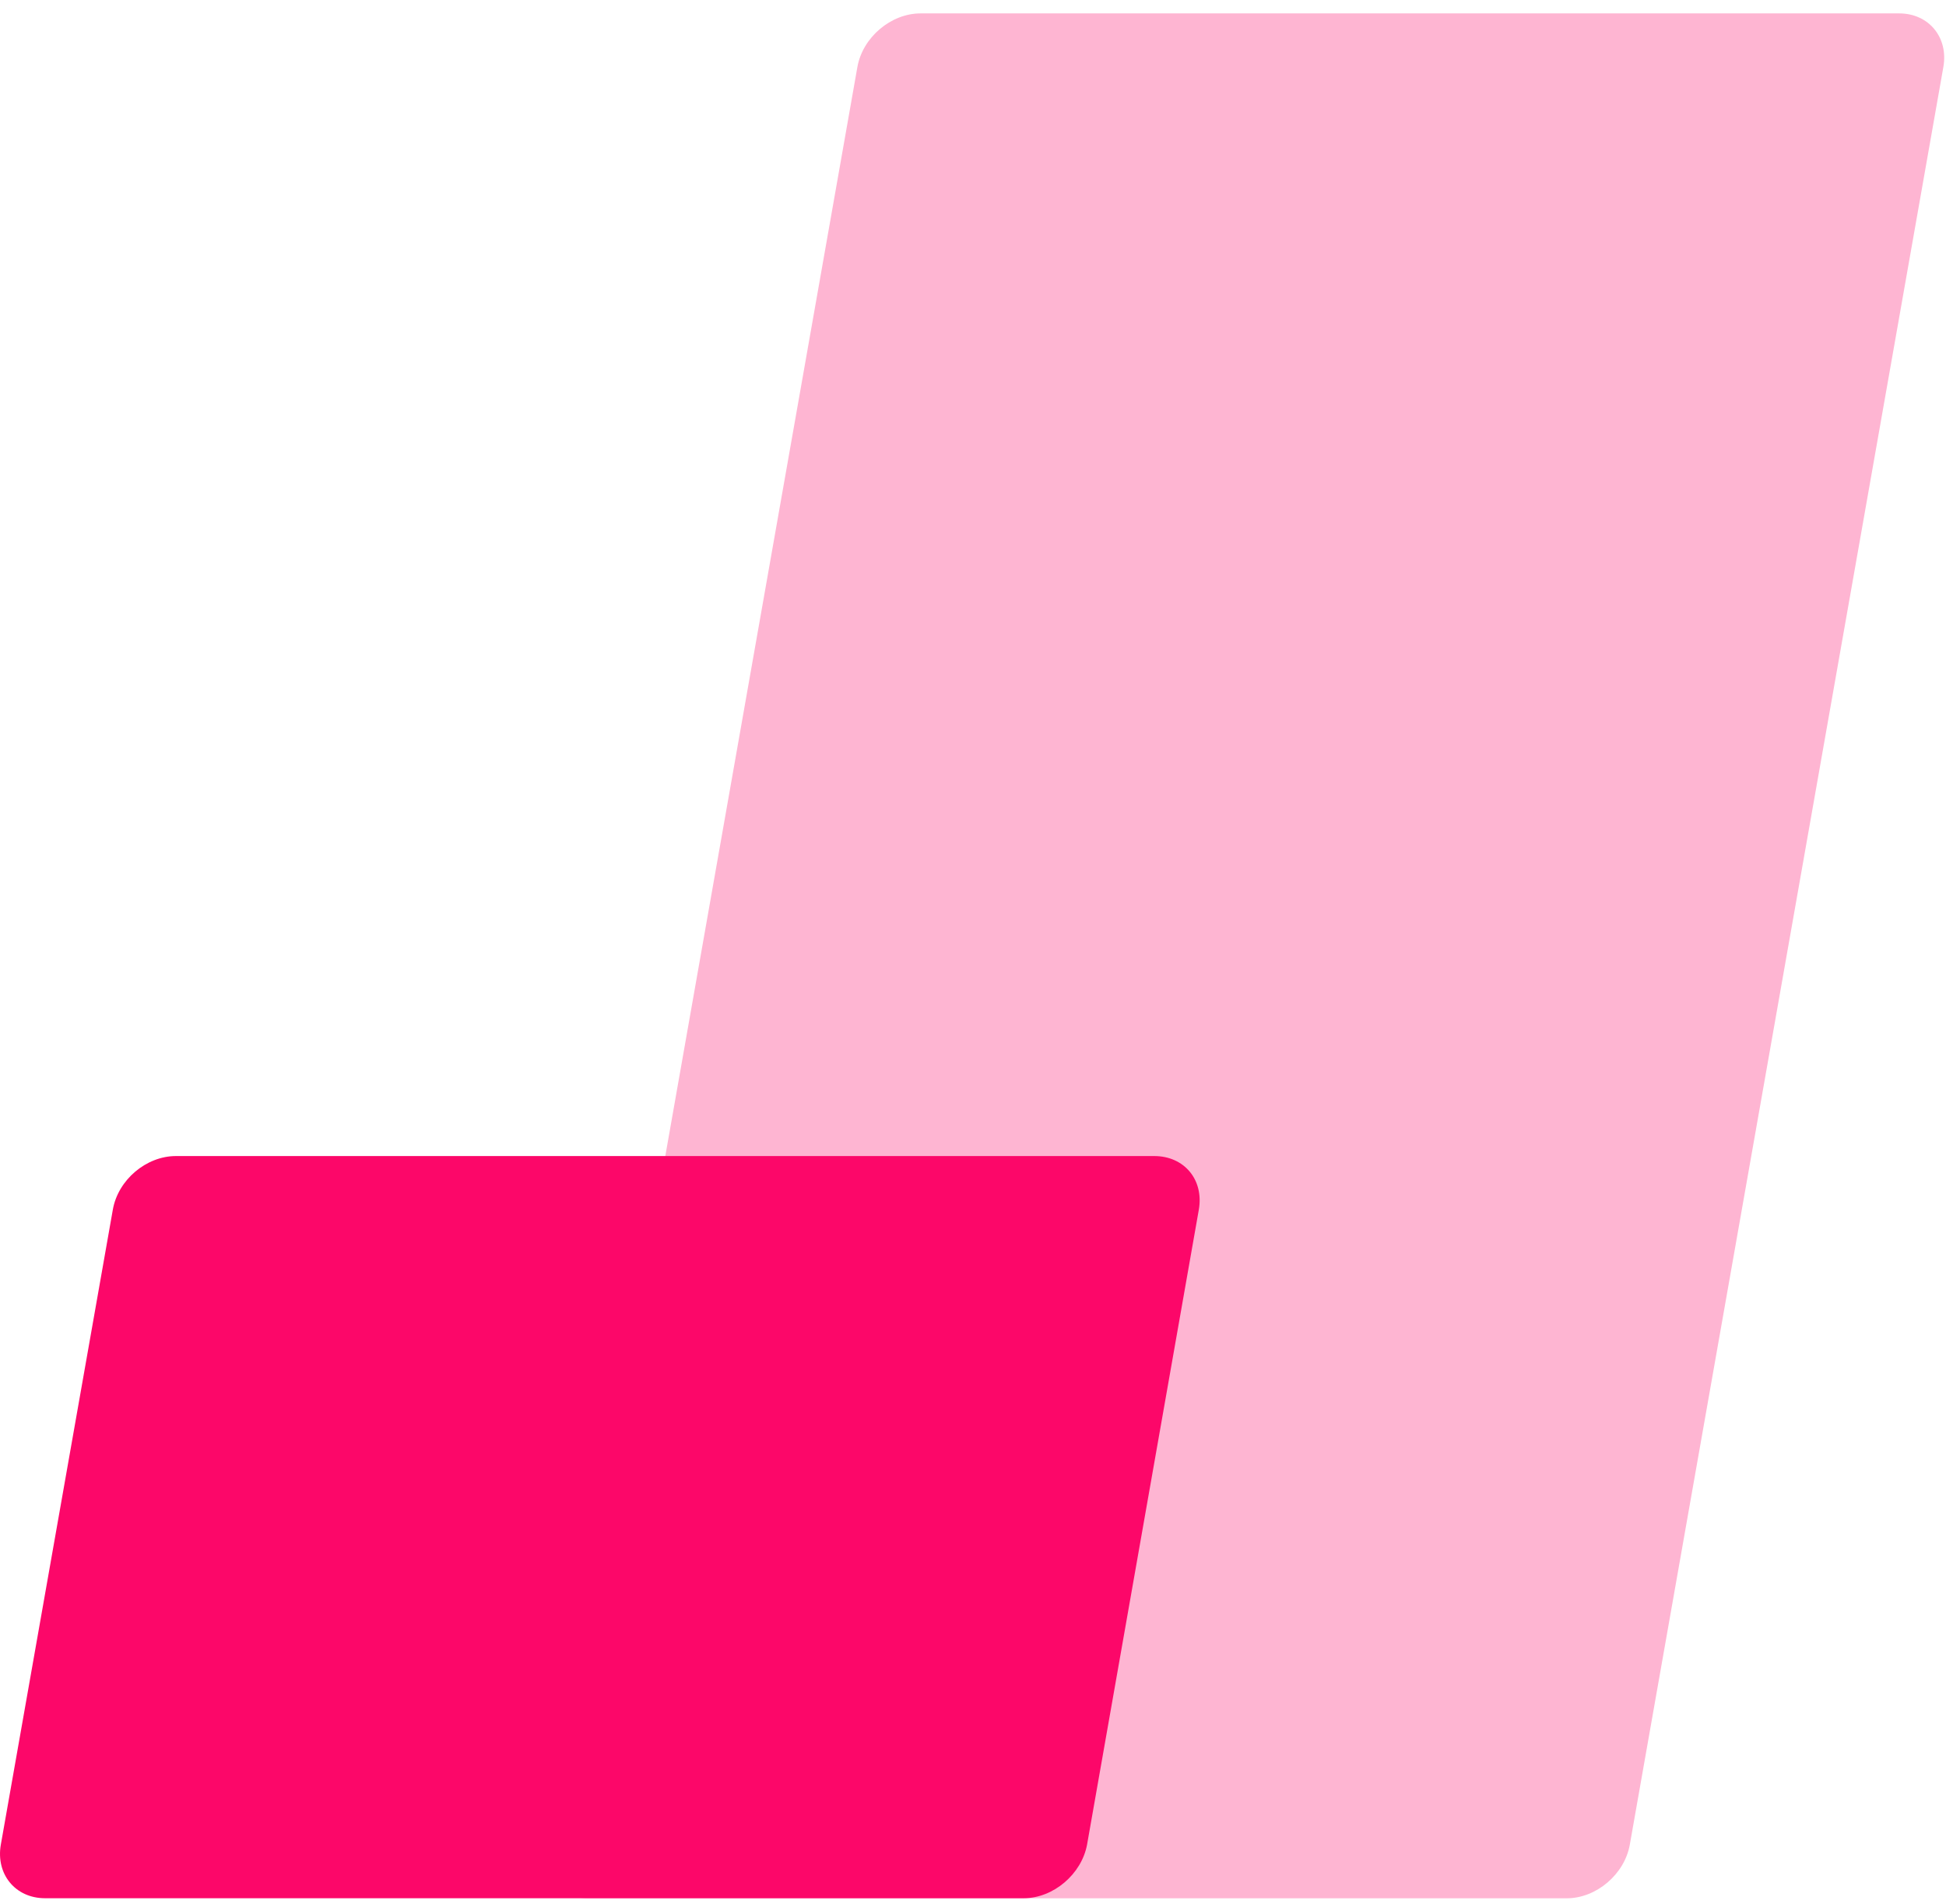
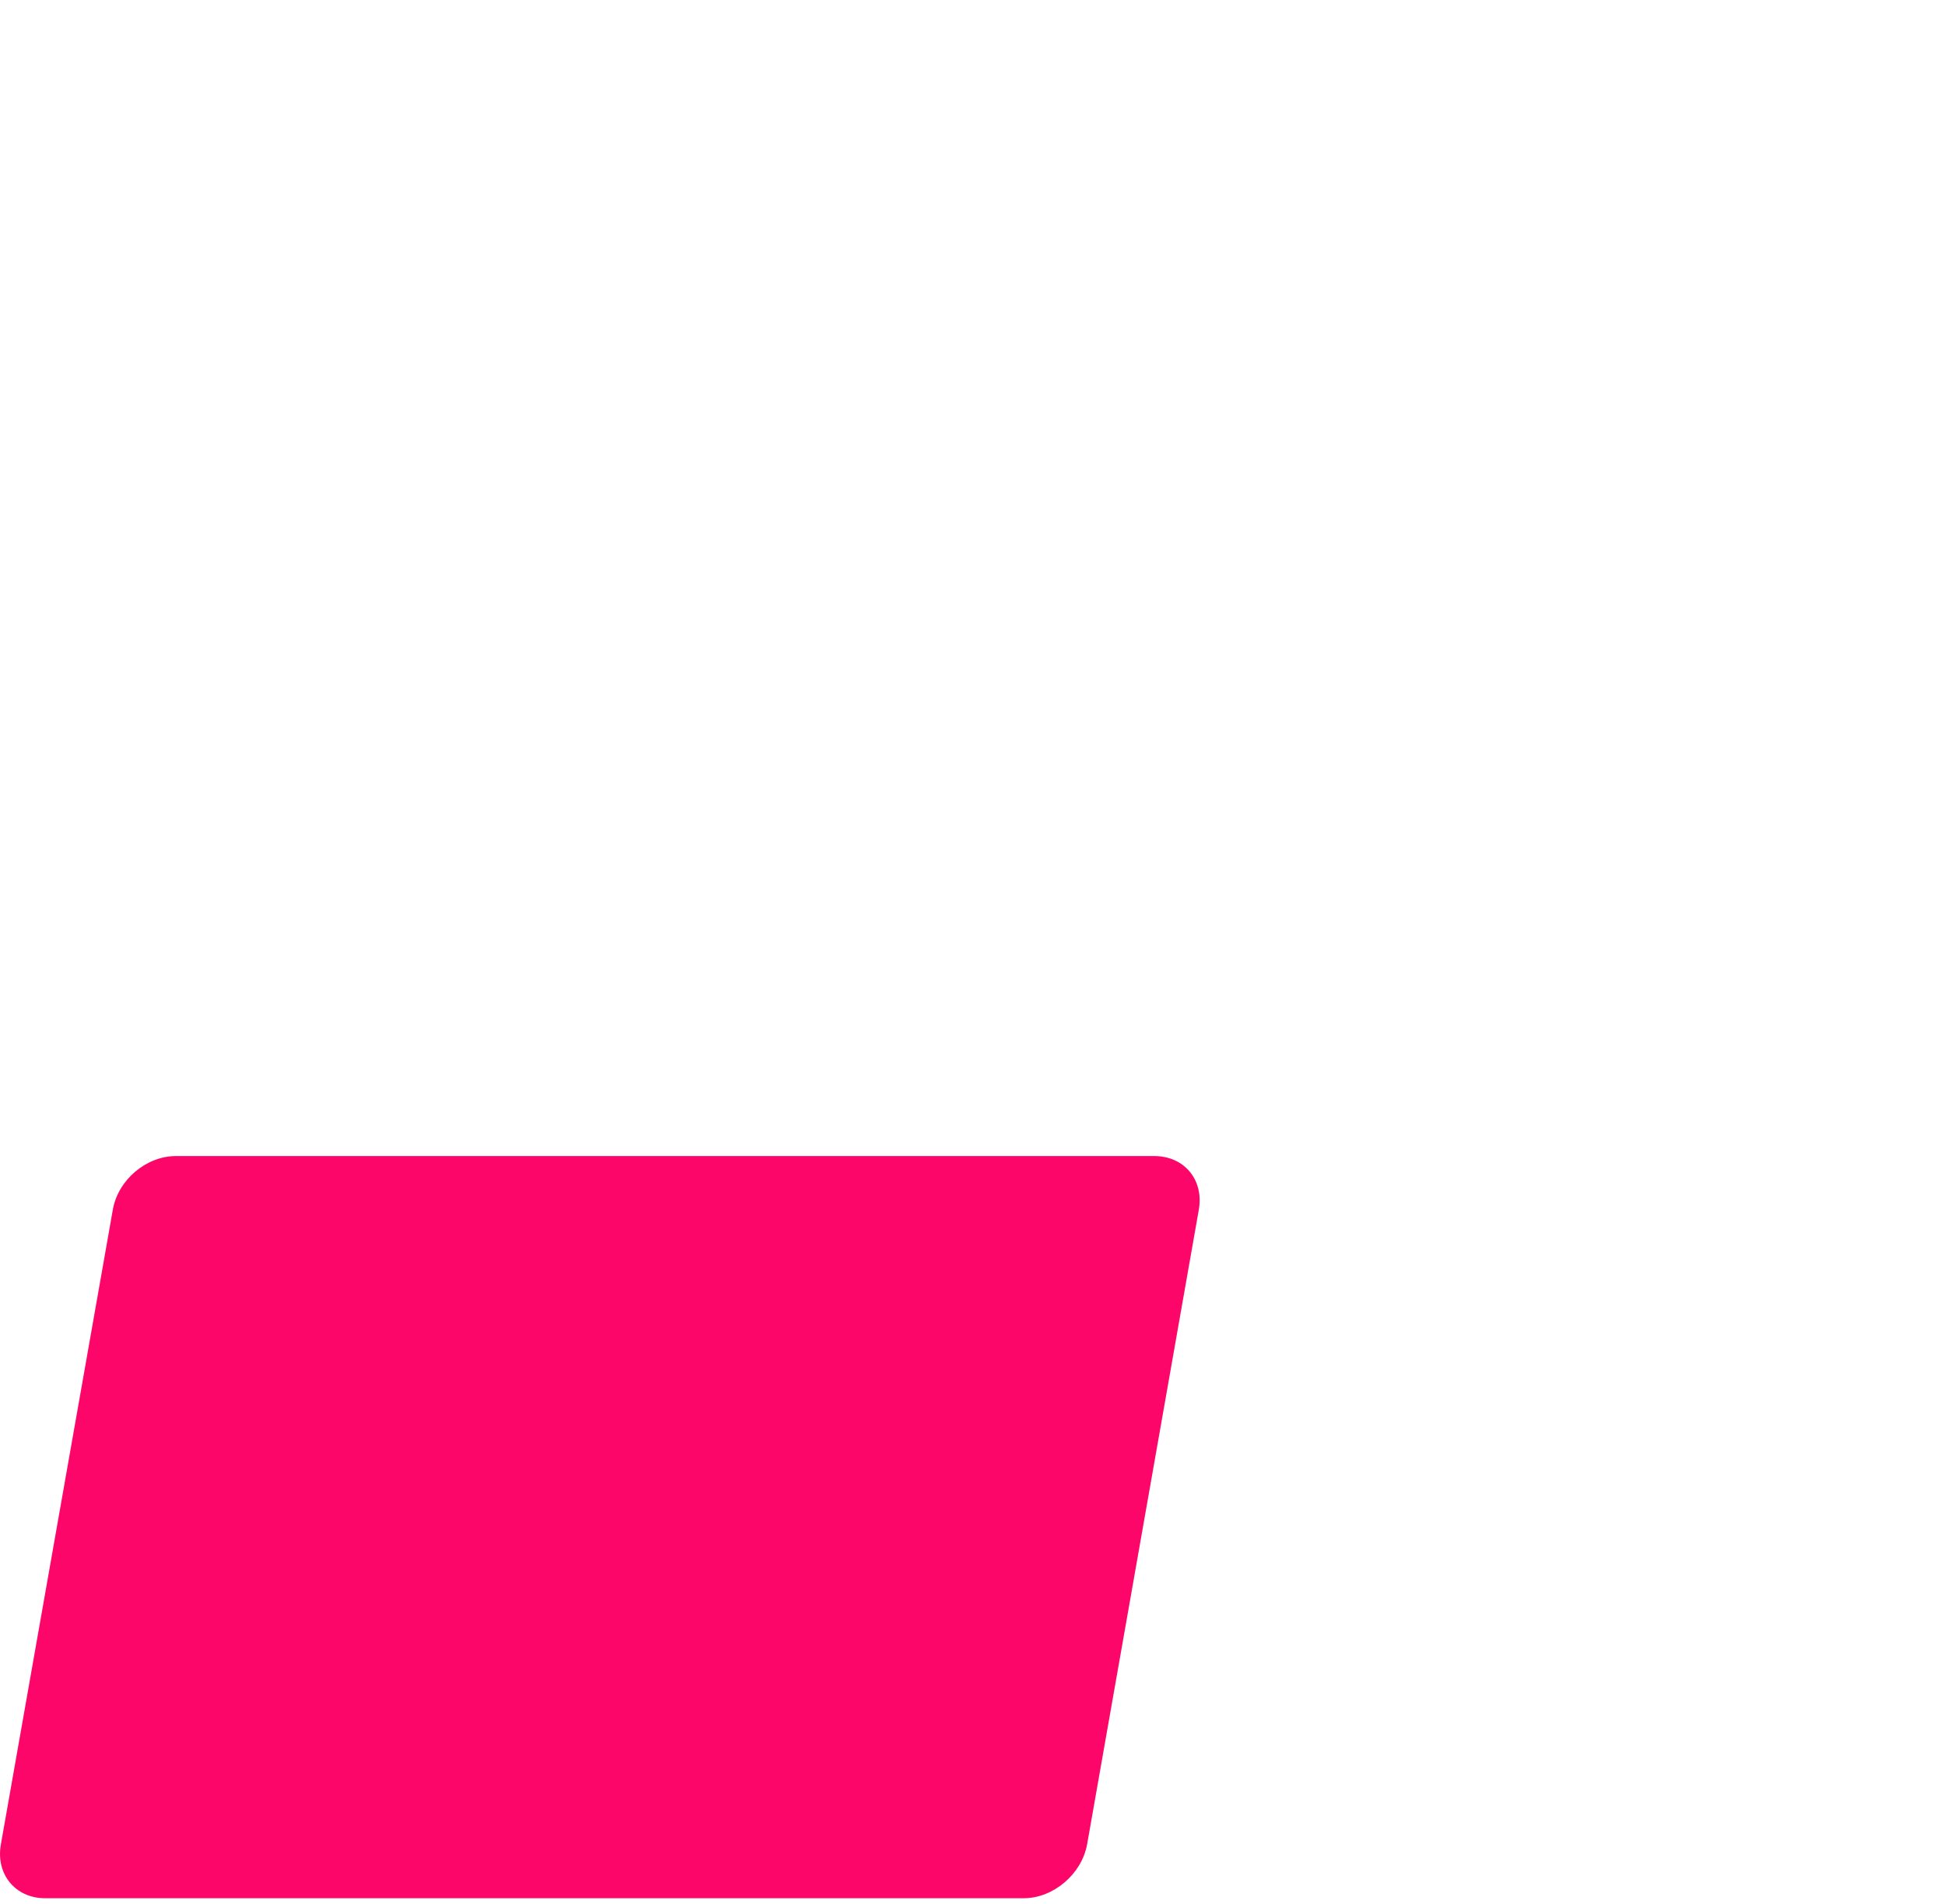
<svg xmlns="http://www.w3.org/2000/svg" width="92" height="90">
  <defs>
    <clipPath id="a">
-       <path d="M25.671.634h66.244v89.108H25.67z" />
-     </clipPath>
+       </clipPath>
  </defs>
  <g clip-path="url(#a)">
-     <path fill="#feb5d2" d="M74.069 89.743h-46.27c-1.4 0-2.336-1.137-2.088-2.537L40.534 3.169c.247-1.4 1.583-2.535 2.984-2.535h46.269c1.4 0 2.336 1.136 2.088 2.535L77.052 87.206c-.247 1.4-1.582 2.537-2.983 2.537" />
+     <path fill="#feb5d2" d="M74.069 89.743h-46.27c-1.4 0-2.336-1.137-2.088-2.537L40.534 3.169c.247-1.4 1.583-2.535 2.984-2.535h46.269L77.052 87.206c-.247 1.4-1.582 2.537-2.983 2.537" />
  </g>
  <path fill="#fc0769" d="M48.397 89.74H2.128c-1.4 0-2.335-1.136-2.088-2.537l5.294-30.014c.247-1.414 1.583-2.536 2.984-2.536h46.248c1.421 0 2.357 1.122 2.11 2.537l-5.283 30.014c-.26 1.4-1.595 2.536-2.996 2.536" />
</svg>